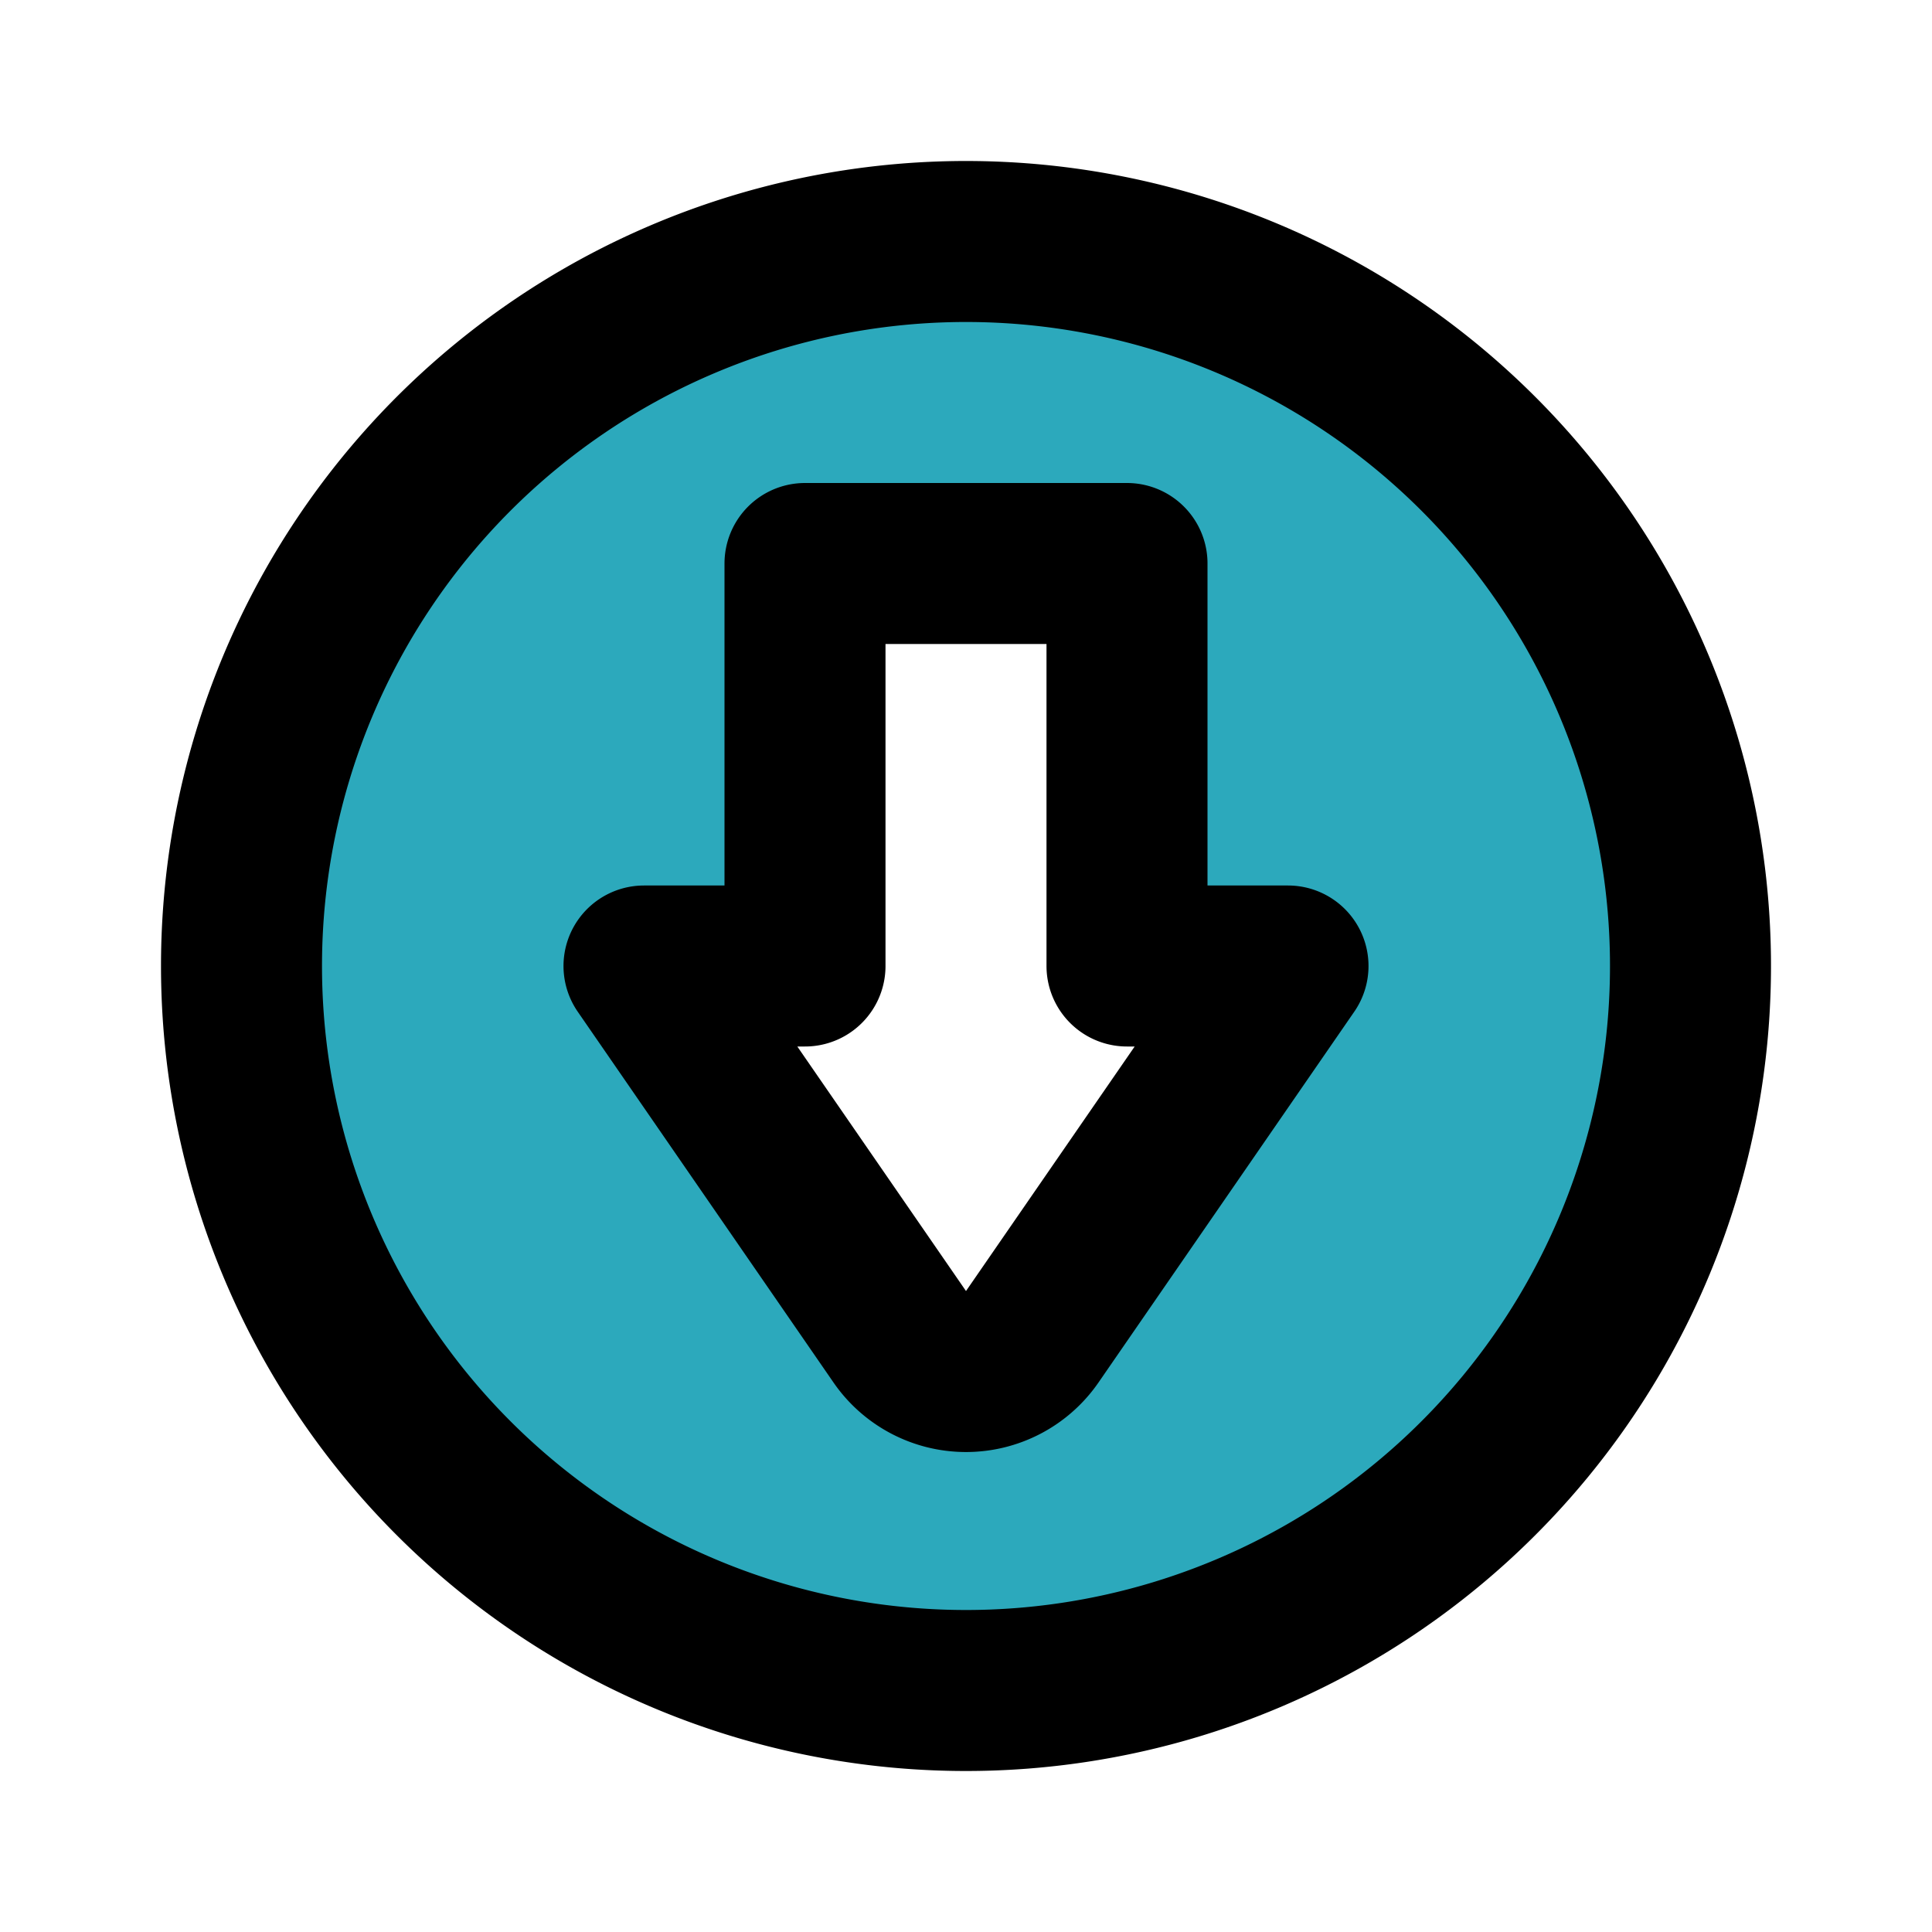
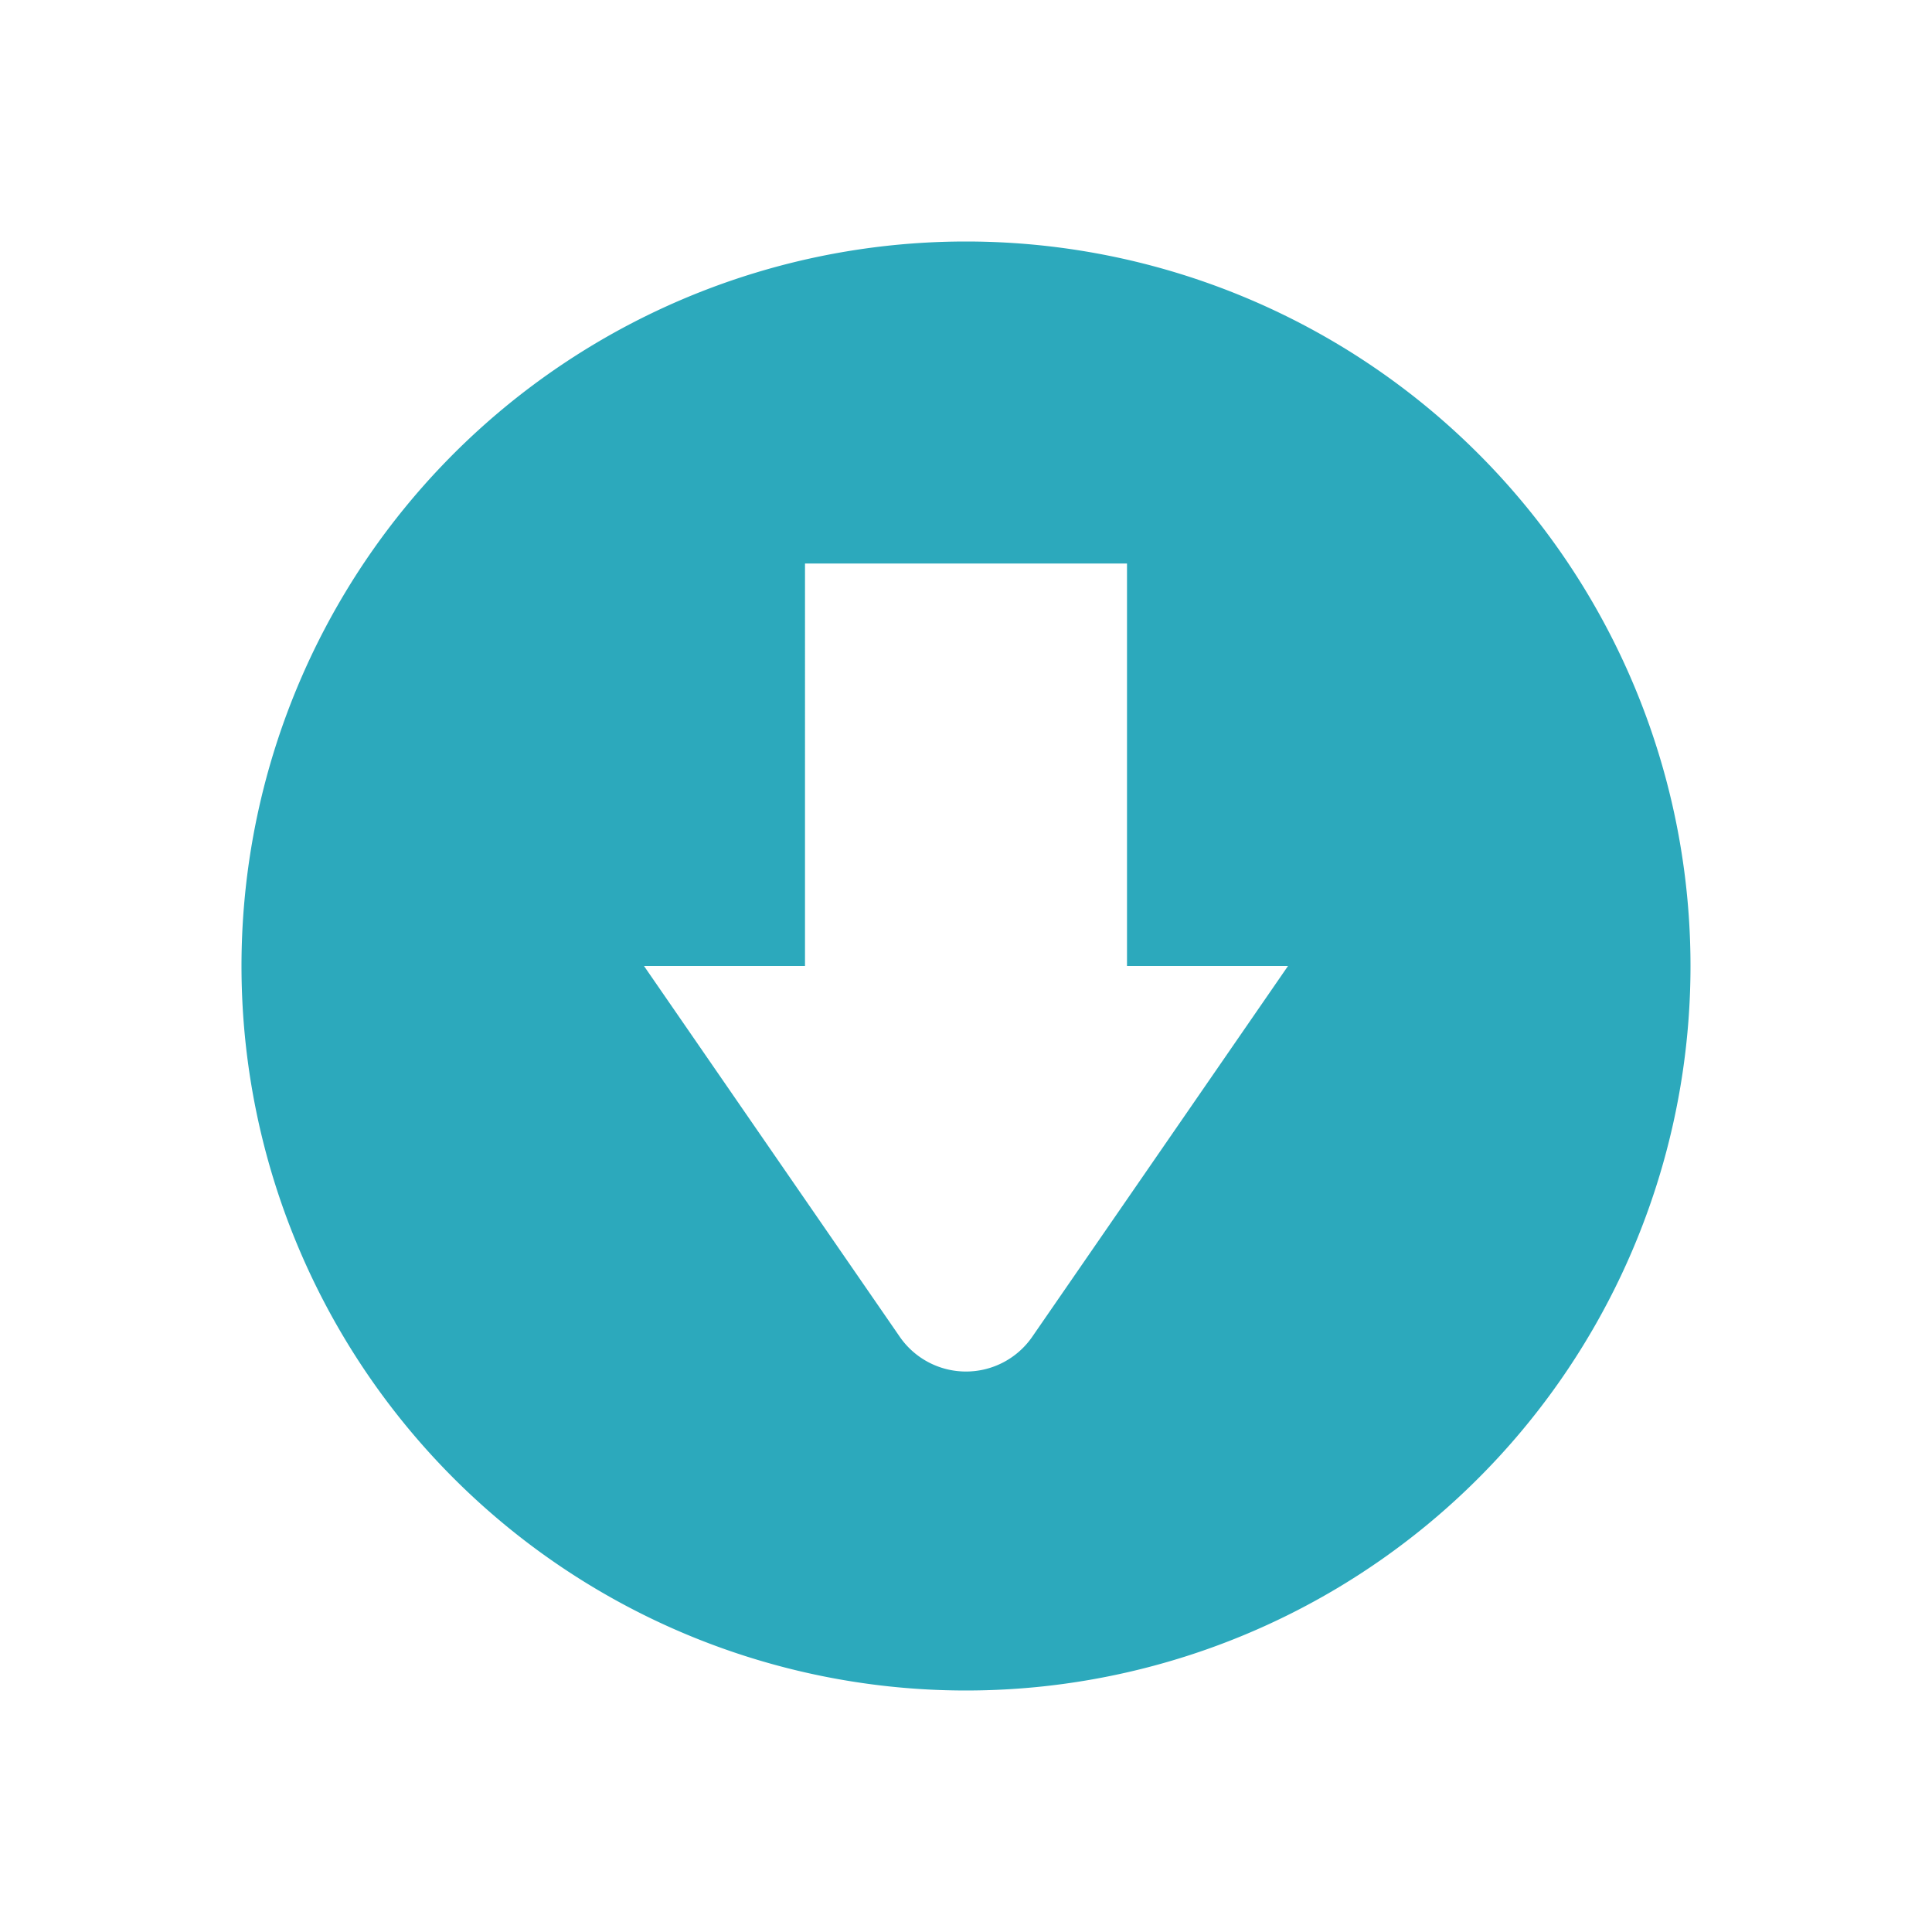
<svg xmlns="http://www.w3.org/2000/svg" fill="#000000" width="800px" height="800px" viewBox="0 0 24 24" id="down-direction-circle" data-name="Flat Line" class="icon flat-line">
  <path id="secondary" d="M12,3a9,9,0,1,0,9,9A9,9,0,0,0,12,3Zm.82,13.61a1,1,0,0,1-1.64,0L8,12h2V7h4v5h2Z" style="fill: rgb(44, 169, 188); stroke-width: 2;" />
-   <path id="primary" d="M10,12V7h4v5h2l-3.18,4.61a1,1,0,0,1-1.64,0L8,12Zm2,9a9,9,0,1,0-9-9A9,9,0,0,0,12,21Z" style="fill: none; stroke: rgb(0, 0, 0); stroke-linecap: round; stroke-linejoin: round; stroke-width: 2;" />
</svg>